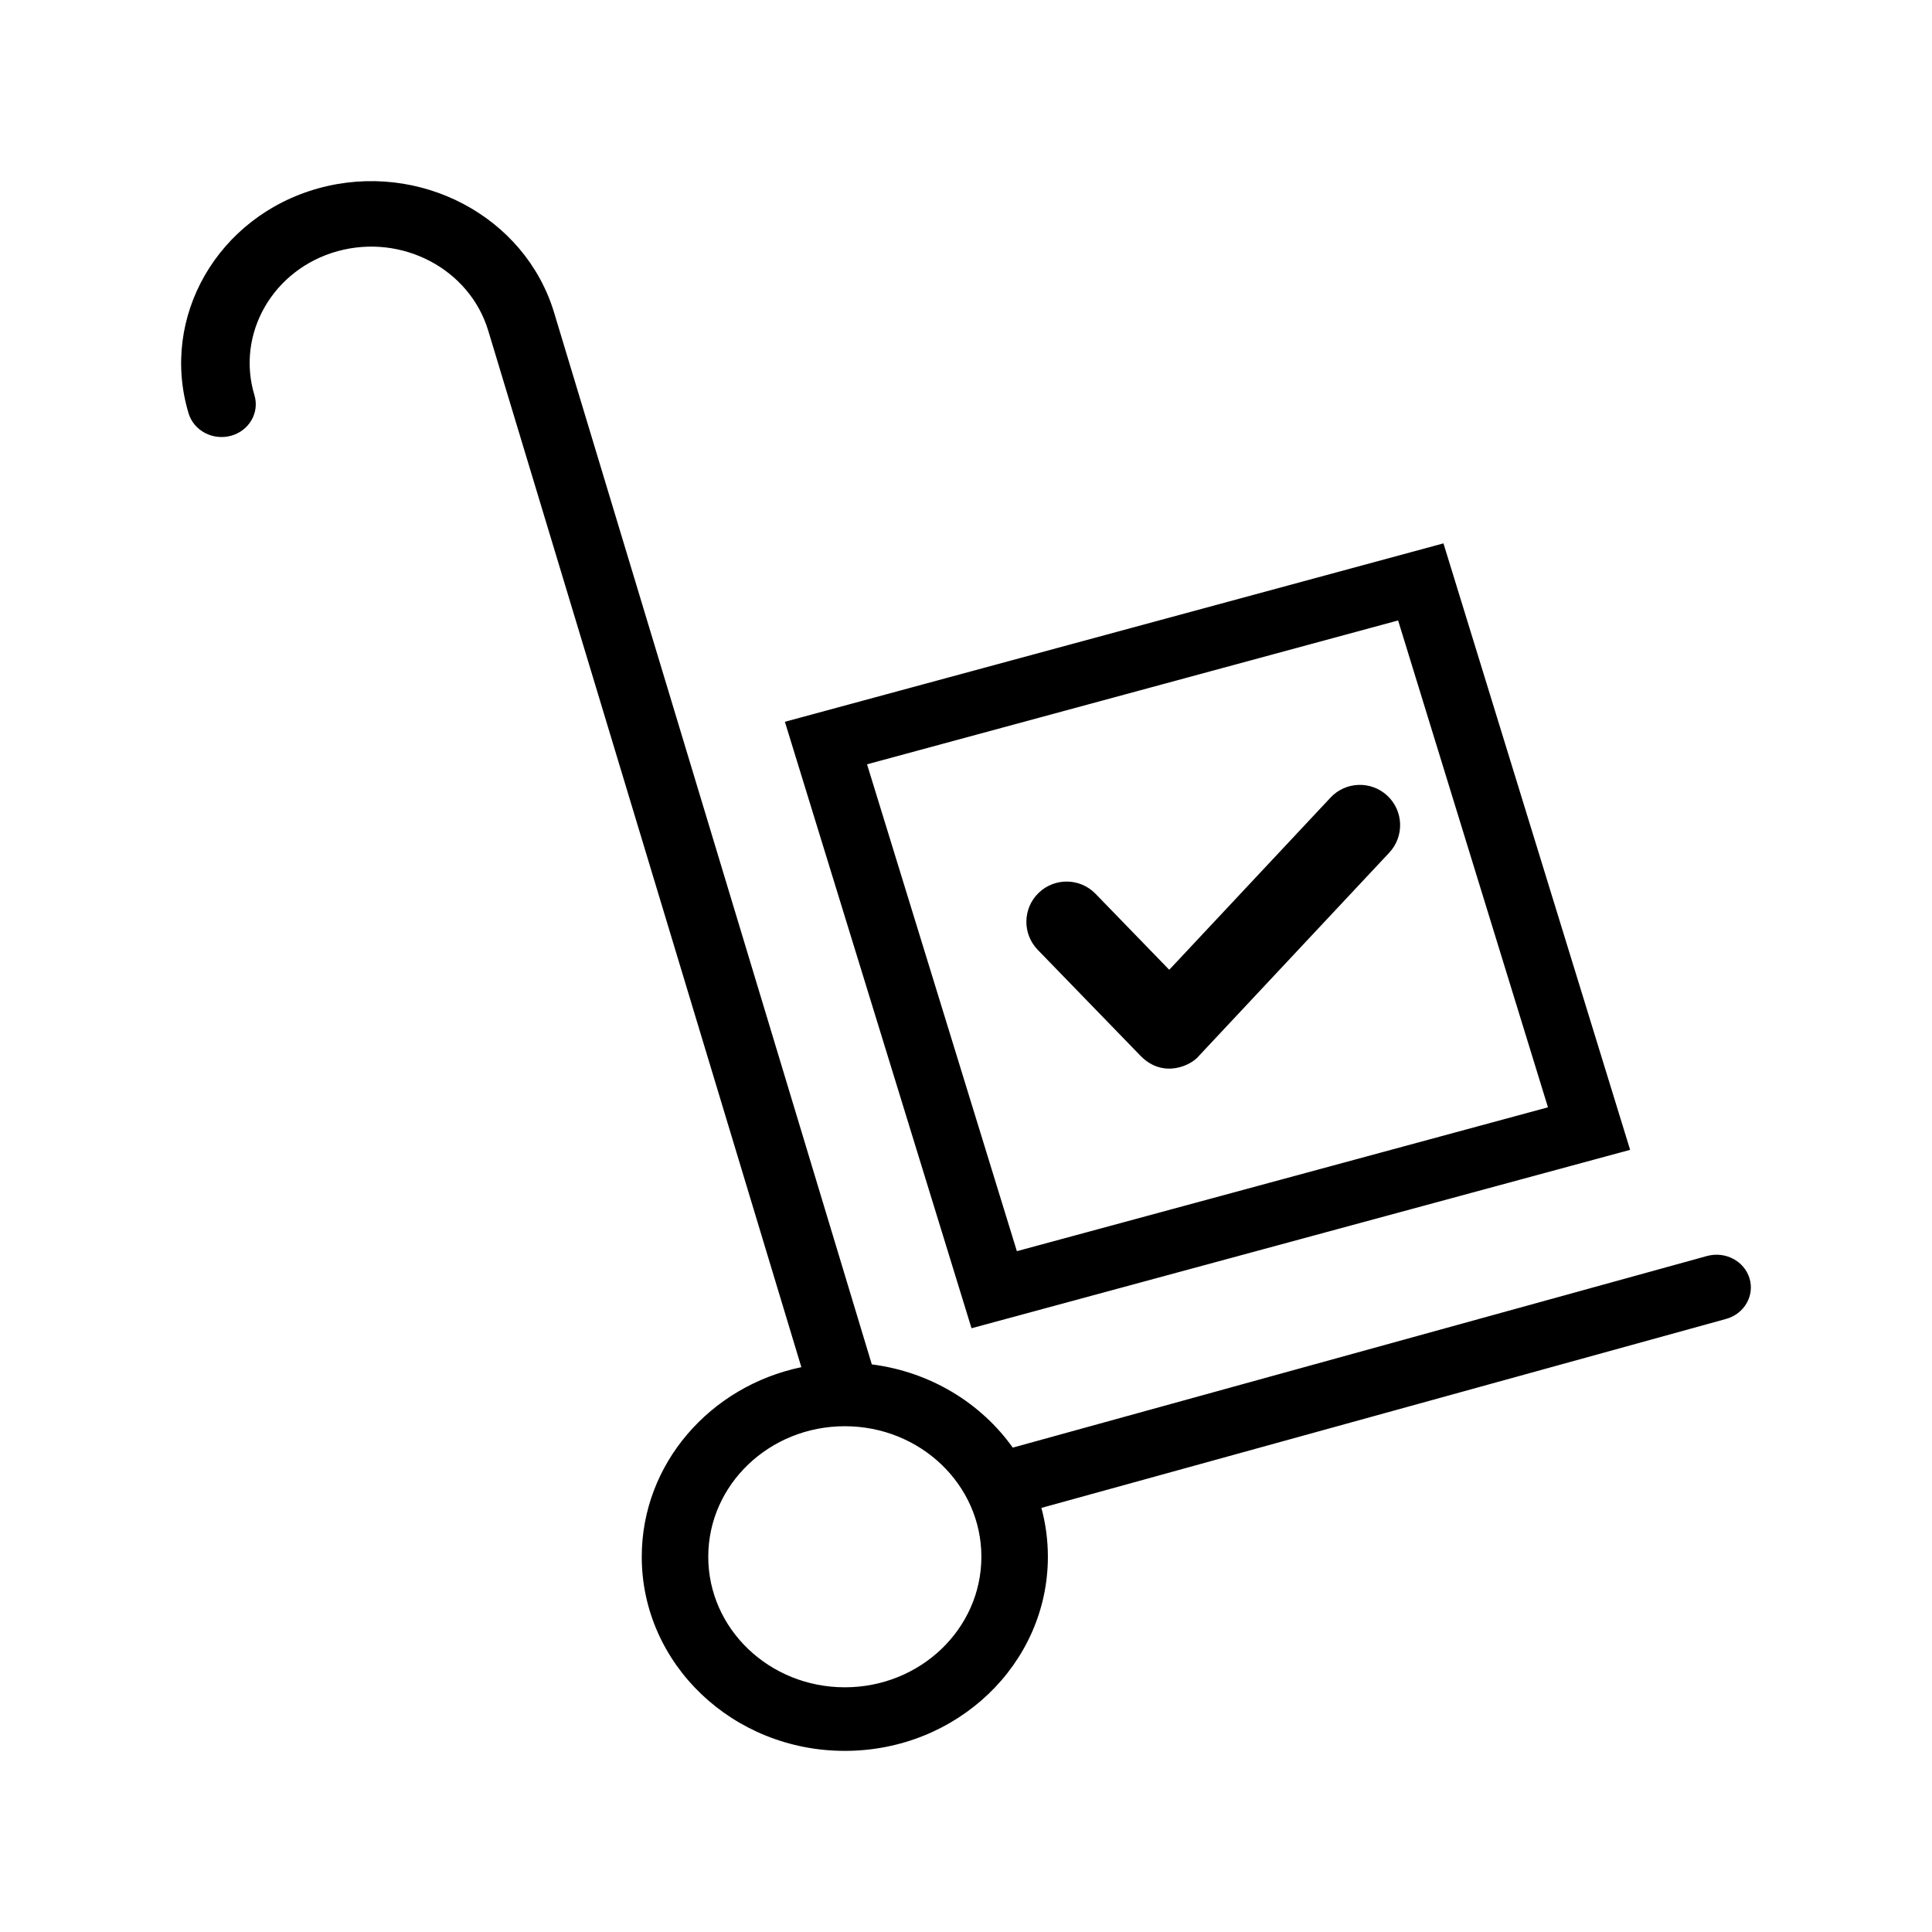
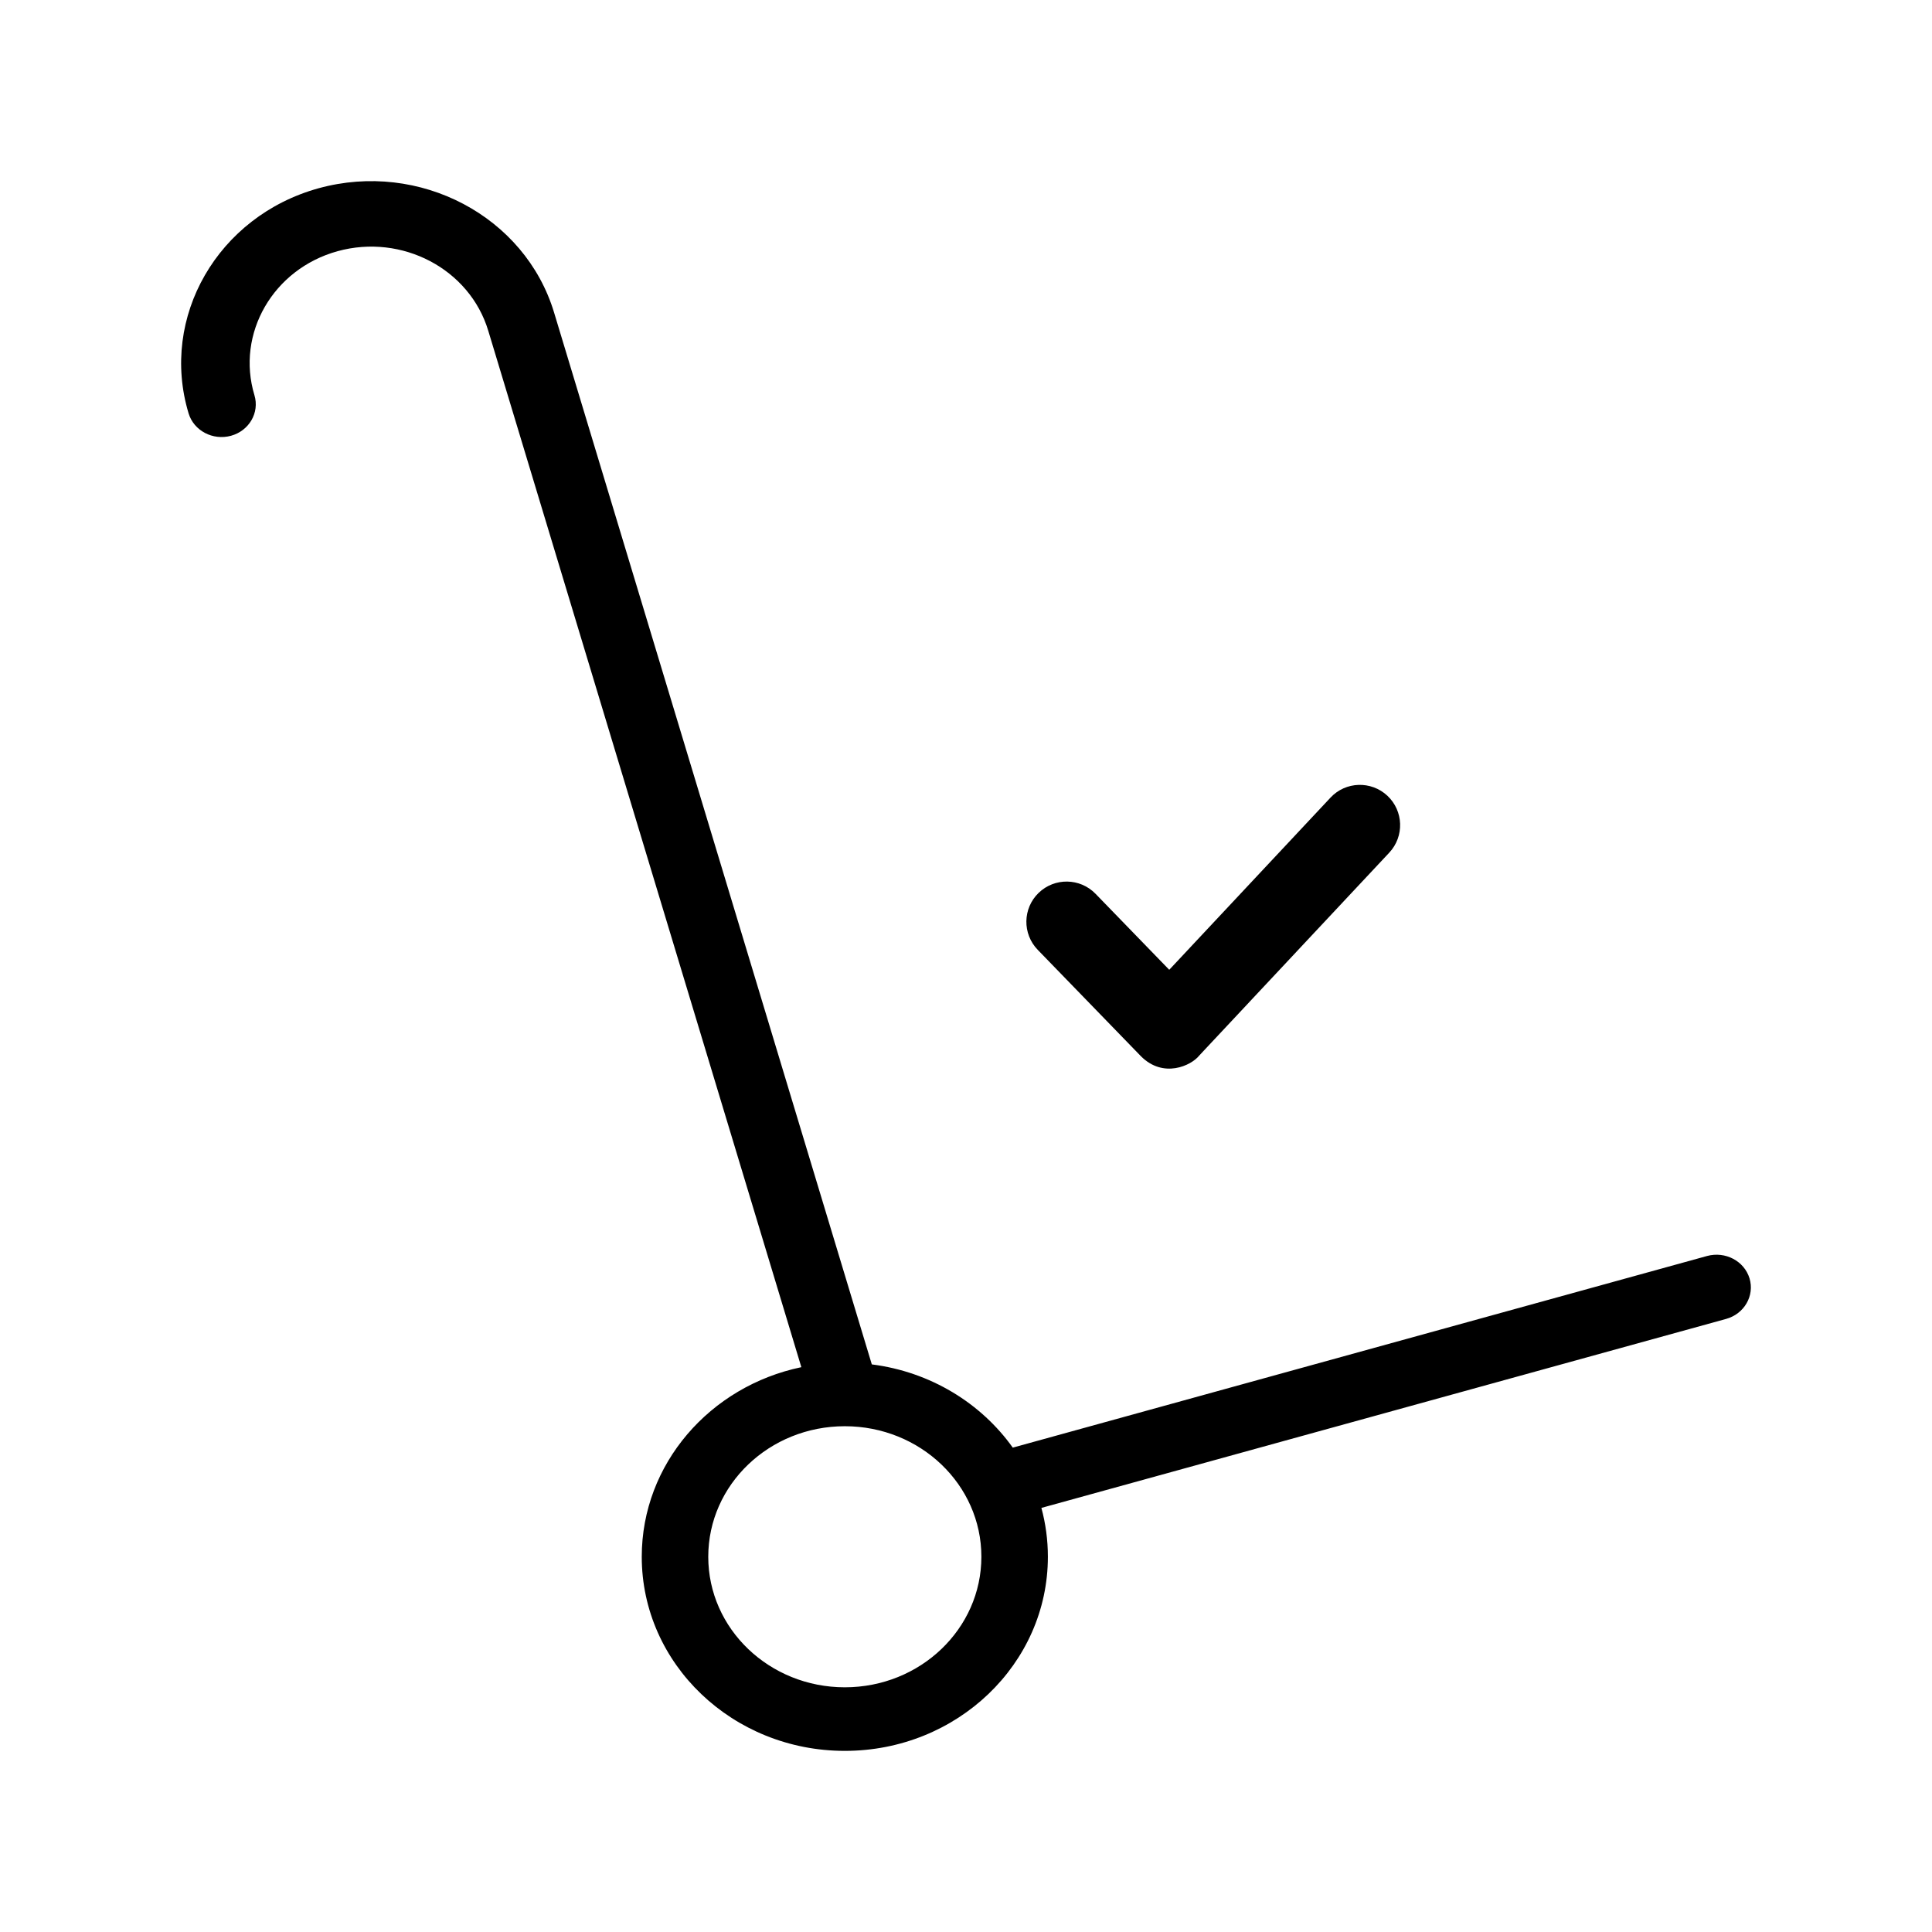
<svg xmlns="http://www.w3.org/2000/svg" width="76" height="76" viewBox="0 0 76 76" fill="none">
-   <path d="M64.125 45.232L56.782 21.375L30.875 28.393L38.217 52.25L64.125 45.232ZM54.998 24.407L60.893 43.559L40.001 49.218L34.107 30.066L54.998 24.407Z" fill="black" />
  <path d="M54.577 31.303C53.939 30.706 52.935 30.737 52.339 31.376L45.995 38.149L43.095 35.159C42.487 34.533 41.485 34.516 40.856 35.125C40.228 35.733 40.213 36.736 40.822 37.364L44.879 41.547C45.766 42.44 46.866 41.913 47.171 41.527L54.65 33.541C55.248 32.902 55.214 31.9 54.577 31.303Z" fill="black" />
  <path d="M68.822 50.288C68.615 49.605 67.87 49.213 67.153 49.407L39.84 56.946C38.59 55.193 36.598 53.965 34.295 53.672L21.796 12.294C20.653 8.507 16.502 6.313 12.532 7.406C8.569 8.501 6.276 12.473 7.419 16.262C7.627 16.945 8.373 17.337 9.087 17.142C9.802 16.945 10.215 16.231 10.009 15.547C9.277 13.123 10.744 10.581 13.28 9.881C15.821 9.182 18.475 10.585 19.206 13.008L31.523 53.781C27.933 54.529 25.245 57.583 25.245 61.239C25.245 65.456 28.822 68.875 33.233 68.875C37.645 68.875 41.221 65.456 41.221 61.239C41.221 60.575 41.132 59.931 40.966 59.317L67.901 51.883C68.615 51.685 69.028 50.971 68.822 50.288ZM33.233 66.374C30.266 66.374 27.861 64.075 27.861 61.239C27.861 58.403 30.266 56.104 33.233 56.104C36.2 56.104 38.605 58.403 38.605 61.239C38.605 64.075 36.2 66.374 33.233 66.374Z" fill="black" />
</svg>